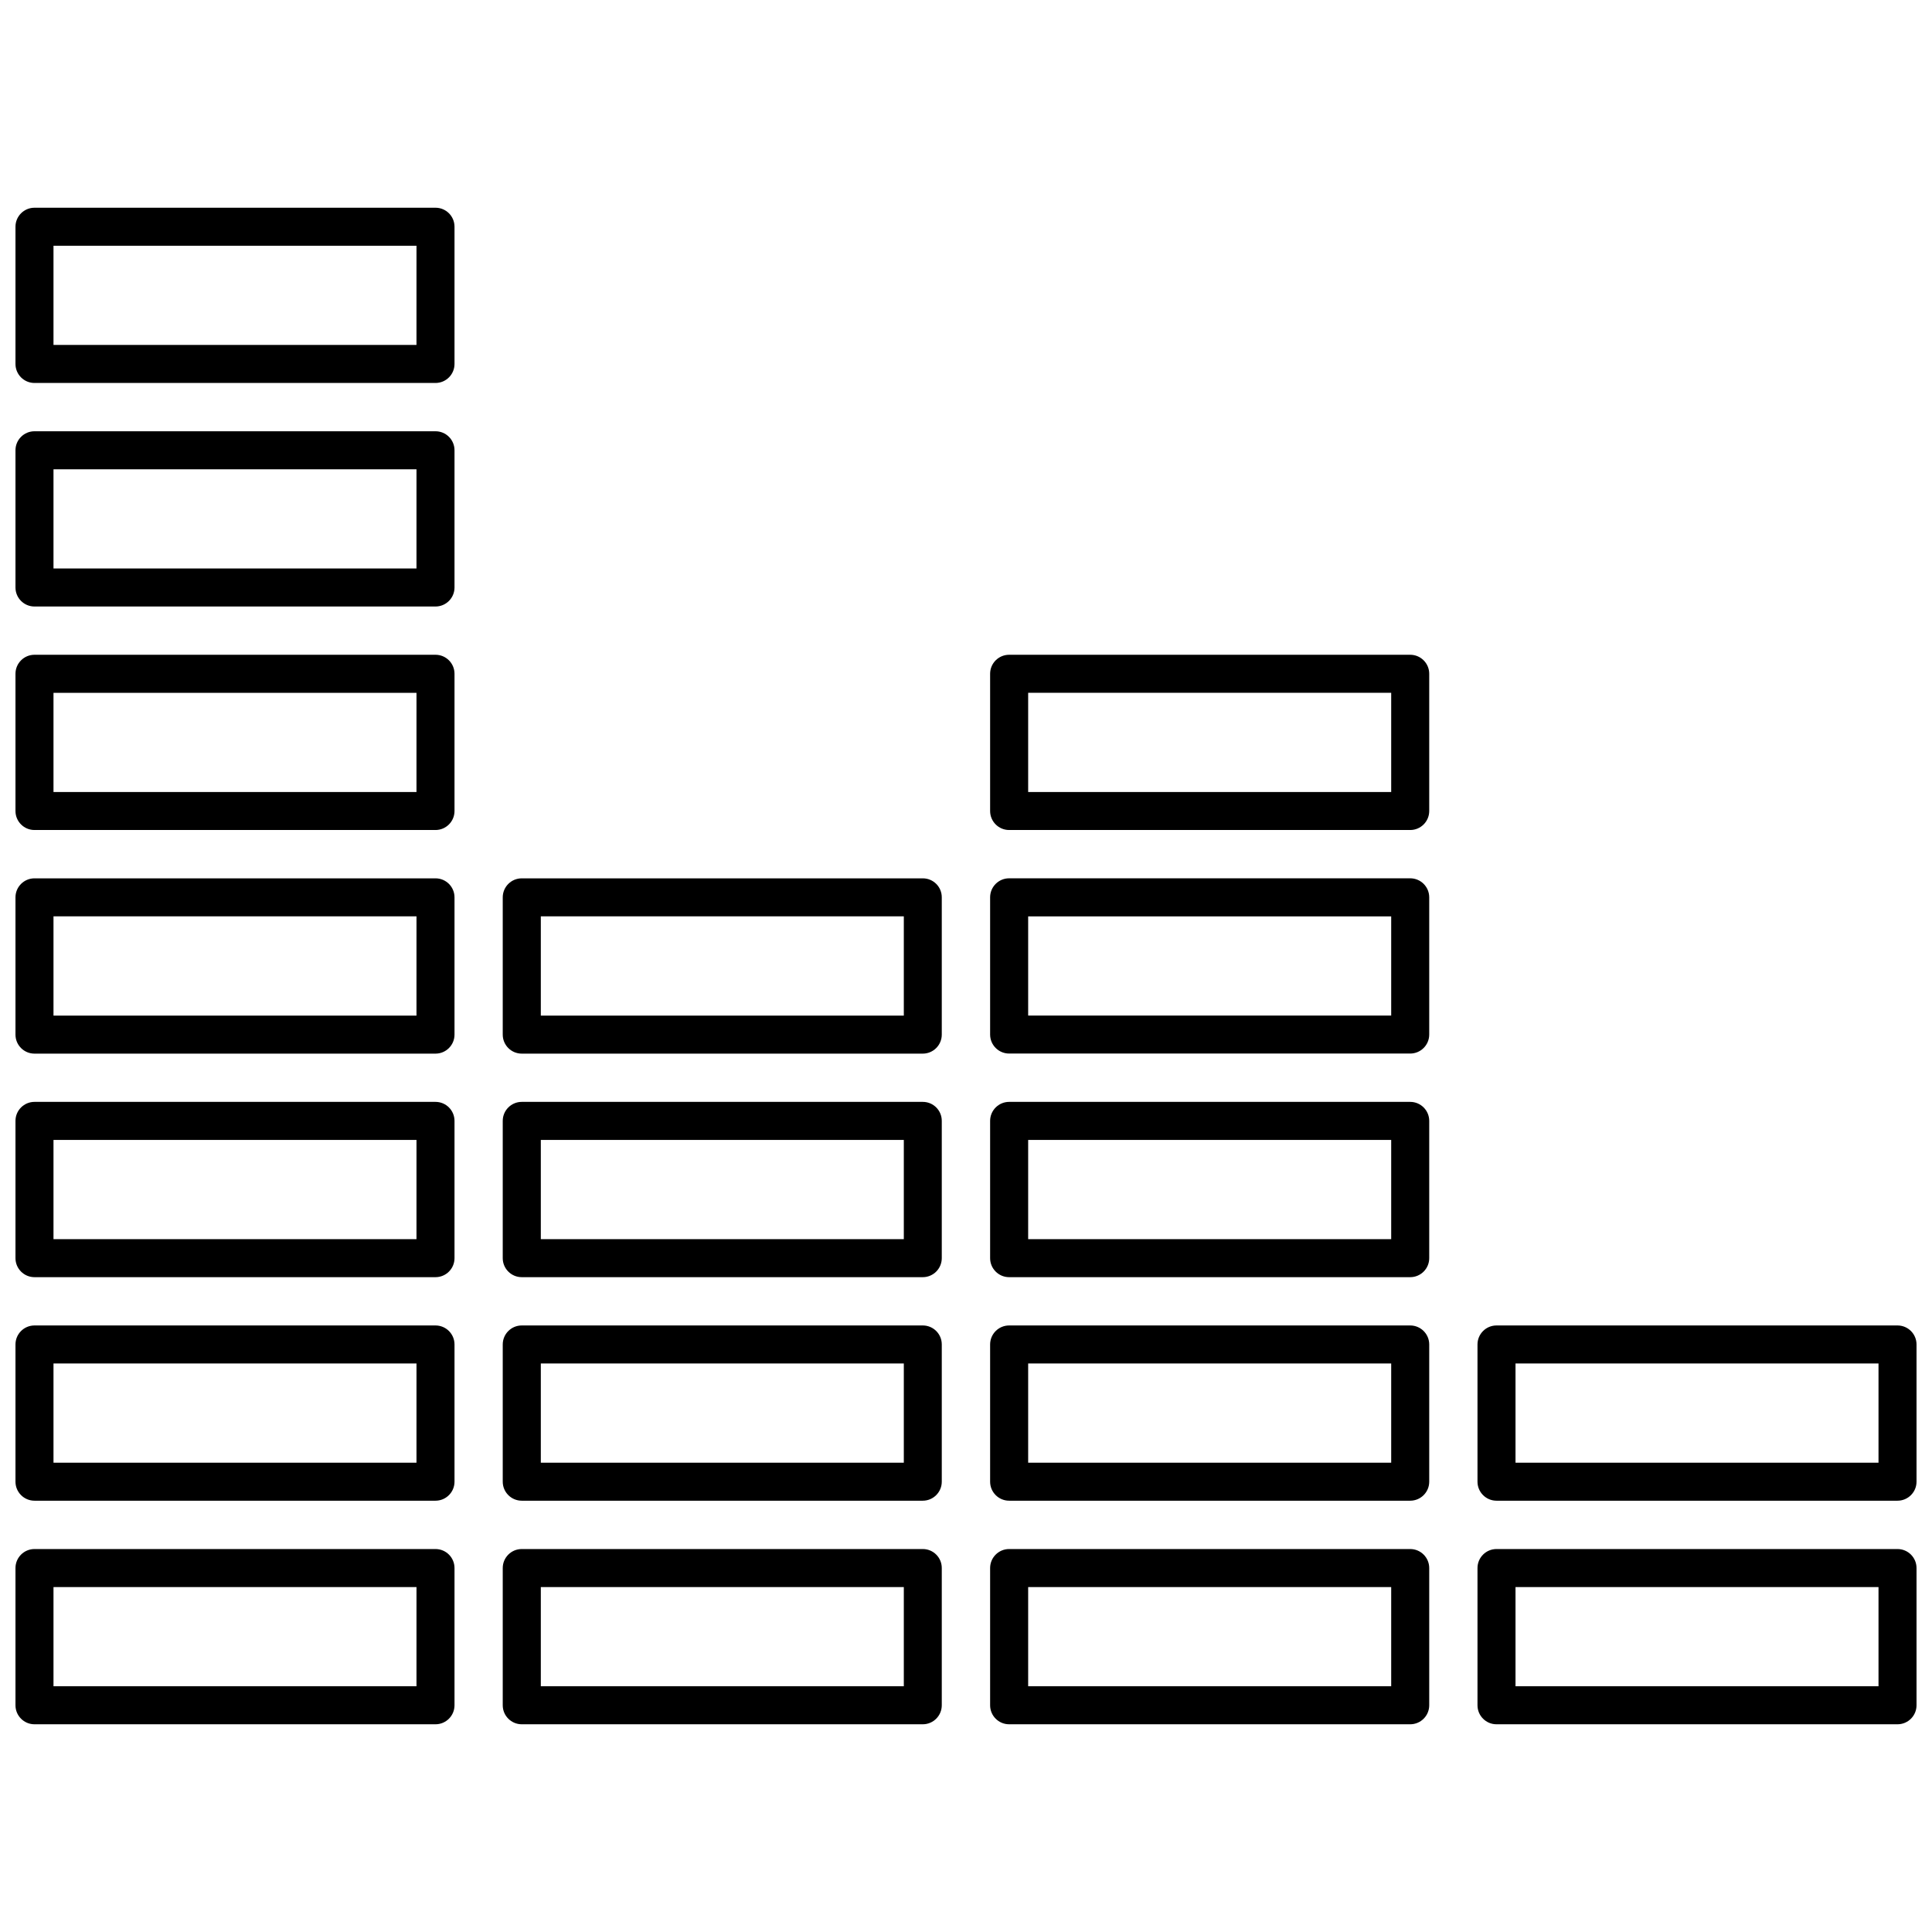
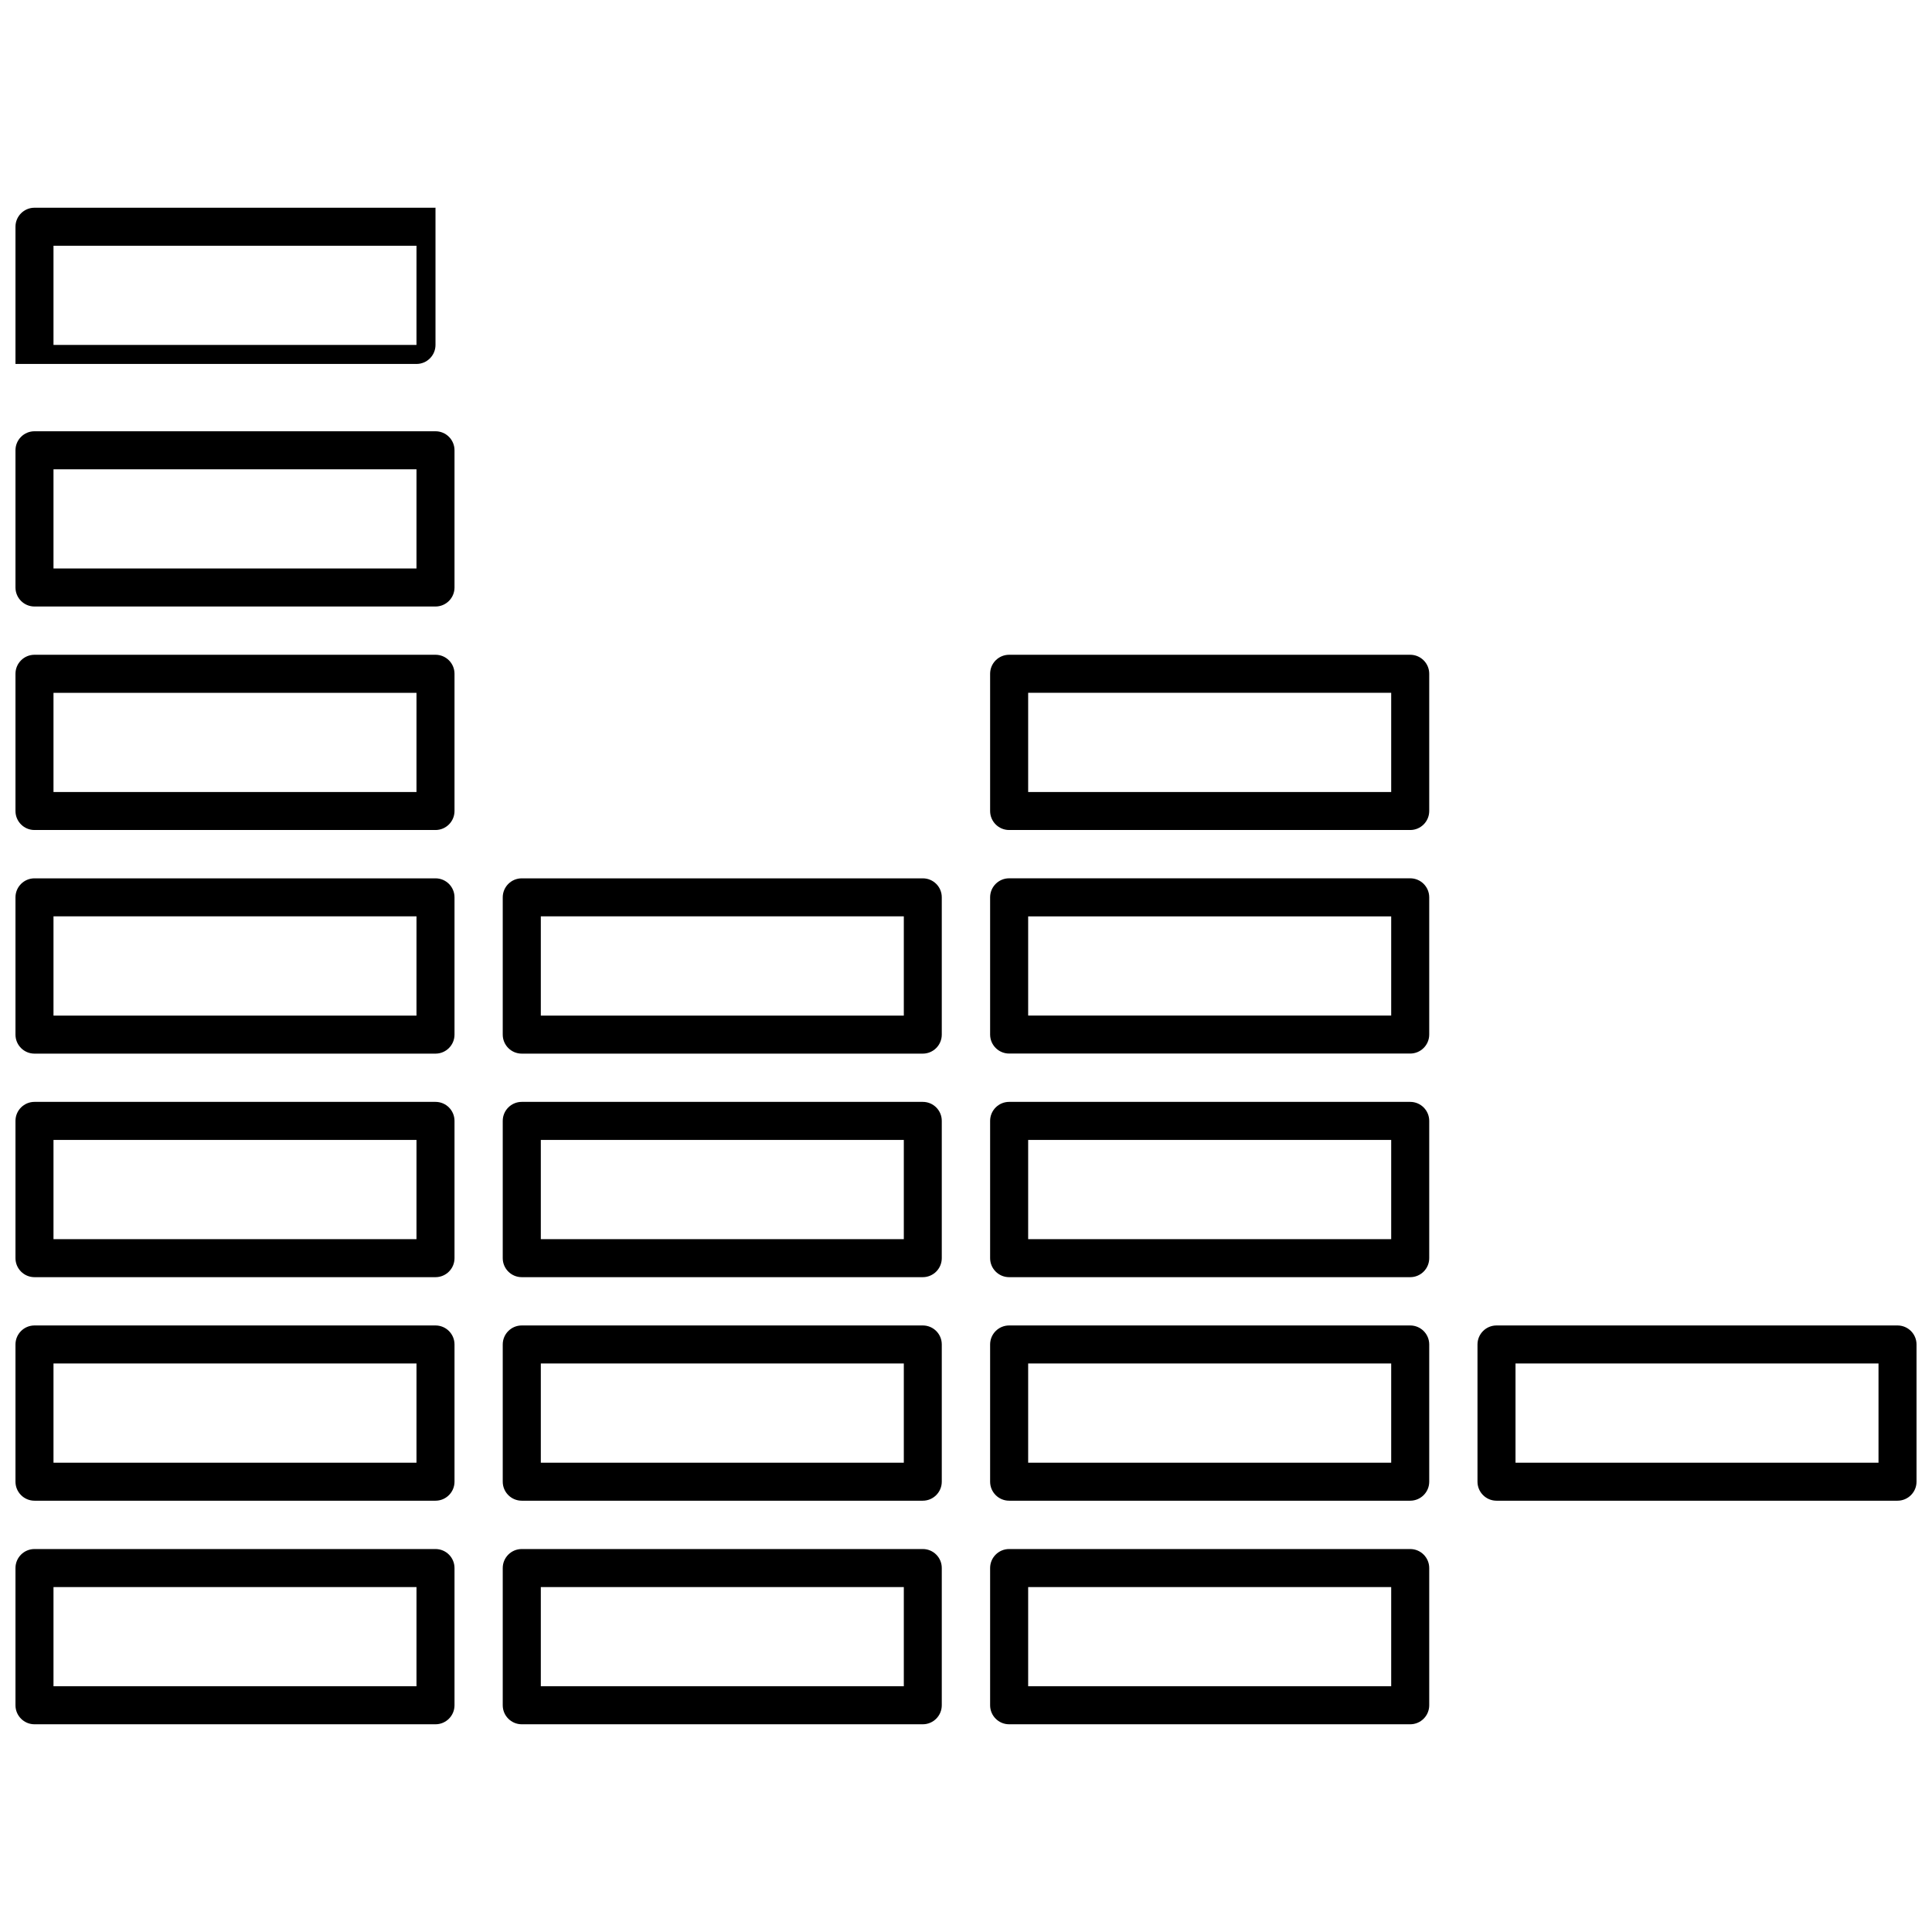
<svg xmlns="http://www.w3.org/2000/svg" width="800px" height="800px" version="1.1" viewBox="144 144 512 512">
  <defs>
    <clipPath id="i">
      <path d="m148.09 554h116.91v47h-116.91z" />
    </clipPath>
    <clipPath id="h">
      <path d="m148.09 495h116.91v47h-116.91z" />
    </clipPath>
    <clipPath id="g">
      <path d="m148.09 258h116.91v47h-116.91z" />
    </clipPath>
    <clipPath id="f">
      <path d="m148.09 317h116.91v47h-116.91z" />
    </clipPath>
    <clipPath id="e">
      <path d="m148.09 376h116.91v48h-116.91z" />
    </clipPath>
    <clipPath id="d">
      <path d="m148.09 436h116.91v47h-116.91z" />
    </clipPath>
    <clipPath id="c">
      <path d="m148.09 199h116.91v47h-116.91z" />
    </clipPath>
    <clipPath id="b">
      <path d="m535 554h116.9v47h-116.9z" />
    </clipPath>
    <clipPath id="a">
      <path d="m535 495h116.9v47h-116.9z" />
    </clipPath>
  </defs>
  <g clip-path="url(#i)">
    <path d="m259.41 554.51h-106.27c-2.781 0-5.039 2.258-5.039 5.039v36.363c0 2.781 2.258 5.039 5.039 5.039h106.27c2.781 0 5.039-2.258 5.039-5.039v-36.363c0-2.781-2.25-5.039-5.039-5.039zm-5.039 36.363h-96.195v-26.289h96.199z" />
  </g>
  <g clip-path="url(#h)">
    <path d="m259.41 495.26h-106.27c-2.781 0-5.039 2.258-5.039 5.039v36.363c0 2.781 2.258 5.039 5.039 5.039h106.27c2.781 0 5.039-2.258 5.039-5.039v-36.363c0-2.781-2.25-5.039-5.039-5.039zm-5.039 36.367h-96.195v-26.289h96.199z" />
  </g>
  <g clip-path="url(#g)">
    <path d="m259.41 258.29h-106.27c-2.781 0-5.039 2.258-5.039 5.039v36.363c0 2.781 2.258 5.039 5.039 5.039h106.27c2.781 0 5.039-2.258 5.039-5.039v-36.363c0-2.781-2.25-5.039-5.039-5.039zm-5.039 36.367h-96.195v-26.289h96.199z" />
  </g>
  <g clip-path="url(#f)">
    <path d="m259.41 317.52h-106.27c-2.781 0-5.039 2.258-5.039 5.039v36.363c0 2.781 2.258 5.039 5.039 5.039h106.27c2.781 0 5.039-2.258 5.039-5.039v-36.363c0-2.781-2.25-5.039-5.039-5.039zm-5.039 36.375h-96.195v-26.289h96.199z" />
  </g>
  <g clip-path="url(#e)">
    <path d="m259.41 376.77h-106.27c-2.781 0-5.039 2.258-5.039 5.039v36.375c0 2.781 2.258 5.039 5.039 5.039h106.27c2.781 0 5.039-2.258 5.039-5.039v-36.375c0-2.793-2.25-5.039-5.039-5.039zm-5.039 36.375h-96.195v-26.301h96.199z" />
  </g>
  <g clip-path="url(#d)">
    <path d="m259.41 436.01h-106.27c-2.781 0-5.039 2.258-5.039 5.039v36.375c0 2.781 2.258 5.039 5.039 5.039h106.27c2.781 0 5.039-2.258 5.039-5.039v-36.375c0-2.781-2.25-5.039-5.039-5.039zm-5.039 36.383h-96.195v-26.301h96.199z" />
  </g>
  <g clip-path="url(#c)">
-     <path d="m259.41 199.05h-106.27c-2.781 0-5.039 2.258-5.039 5.039v36.363c0 2.781 2.258 5.039 5.039 5.039h106.27c2.781 0 5.039-2.258 5.039-5.039v-36.363c0-2.793-2.25-5.039-5.039-5.039zm-5.039 36.363h-96.195v-26.289h96.199z" />
+     <path d="m259.41 199.05h-106.27c-2.781 0-5.039 2.258-5.039 5.039v36.363h106.27c2.781 0 5.039-2.258 5.039-5.039v-36.363c0-2.793-2.25-5.039-5.039-5.039zm-5.039 36.363h-96.195v-26.289h96.199z" />
  </g>
  <path d="m388.56 436.01h-106.29c-2.781 0-5.039 2.258-5.039 5.039v36.375c0 2.781 2.258 5.039 5.039 5.039h106.27c2.781 0 5.039-2.258 5.039-5.039v-36.375c0.012-2.781-2.246-5.039-5.027-5.039zm-5.039 36.383h-96.199v-26.301h96.199z" />
  <path d="m388.56 495.26h-106.29c-2.781 0-5.039 2.258-5.039 5.039v36.363c0 2.781 2.258 5.039 5.039 5.039h106.27c2.781 0 5.039-2.258 5.039-5.039v-36.363c0.012-2.781-2.246-5.039-5.027-5.039zm-5.039 36.367h-96.199v-26.289h96.199z" />
  <path d="m388.56 554.51h-106.29c-2.781 0-5.039 2.258-5.039 5.039v36.363c0 2.781 2.258 5.039 5.039 5.039h106.27c2.781 0 5.039-2.258 5.039-5.039v-36.363c0.012-2.781-2.246-5.039-5.027-5.039zm-5.039 36.363h-96.199v-26.289h96.199z" />
  <path d="m388.56 376.77h-106.29c-2.781 0-5.039 2.258-5.039 5.039v36.375c0 2.781 2.258 5.039 5.039 5.039h106.27c2.781 0 5.039-2.258 5.039-5.039v-36.375c0.012-2.793-2.246-5.039-5.027-5.039zm-5.039 36.375h-96.199v-26.301h96.199z" />
  <path d="m517.72 376.76h-106.29c-2.781 0-5.039 2.258-5.039 5.039v36.363c0 2.781 2.258 5.039 5.039 5.039h106.29c2.781 0 5.039-2.258 5.039-5.039v-36.363c0-2.781-2.258-5.039-5.039-5.039zm-5.039 36.375h-96.207v-26.289h96.207z" />
  <path d="m517.72 436.01h-106.29c-2.781 0-5.039 2.258-5.039 5.039v36.375c0 2.781 2.258 5.039 5.039 5.039h106.29c2.781 0 5.039-2.258 5.039-5.039v-36.375c0-2.781-2.258-5.039-5.039-5.039zm-5.039 36.383h-96.207v-26.301h96.207z" />
  <path d="m517.72 495.26h-106.29c-2.781 0-5.039 2.258-5.039 5.039v36.363c0 2.781 2.258 5.039 5.039 5.039h106.29c2.781 0 5.039-2.258 5.039-5.039v-36.363c0-2.781-2.258-5.039-5.039-5.039zm-5.039 36.367h-96.207v-26.289h96.207z" />
  <path d="m517.72 554.51h-106.29c-2.781 0-5.039 2.258-5.039 5.039v36.363c0 2.781 2.258 5.039 5.039 5.039h106.29c2.781 0 5.039-2.258 5.039-5.039v-36.363c0-2.781-2.258-5.039-5.039-5.039zm-5.039 36.363h-96.207v-26.289h96.207z" />
  <path d="m517.72 317.52h-106.29c-2.781 0-5.039 2.258-5.039 5.039v36.363c0 2.781 2.258 5.039 5.039 5.039h106.29c2.781 0 5.039-2.258 5.039-5.039v-36.363c0-2.781-2.258-5.039-5.039-5.039zm-5.039 36.367h-96.207v-26.289h96.207z" />
  <g clip-path="url(#b)">
-     <path d="m646.86 554.51h-106.27c-2.781 0-5.039 2.258-5.039 5.039v36.363c0 2.781 2.258 5.039 5.039 5.039h106.27c2.781 0 5.039-2.258 5.039-5.039v-36.363c0-2.781-2.258-5.039-5.039-5.039zm-5.035 36.363h-96.199v-26.289h96.199z" />
-   </g>
+     </g>
  <g clip-path="url(#a)">
    <path d="m646.86 495.26h-106.27c-2.781 0-5.039 2.258-5.039 5.039v36.363c0 2.781 2.258 5.039 5.039 5.039h106.27c2.781 0 5.039-2.258 5.039-5.039v-36.363c0-2.781-2.258-5.039-5.039-5.039zm-5.035 36.367h-96.199v-26.289h96.199z" />
  </g>
</svg>